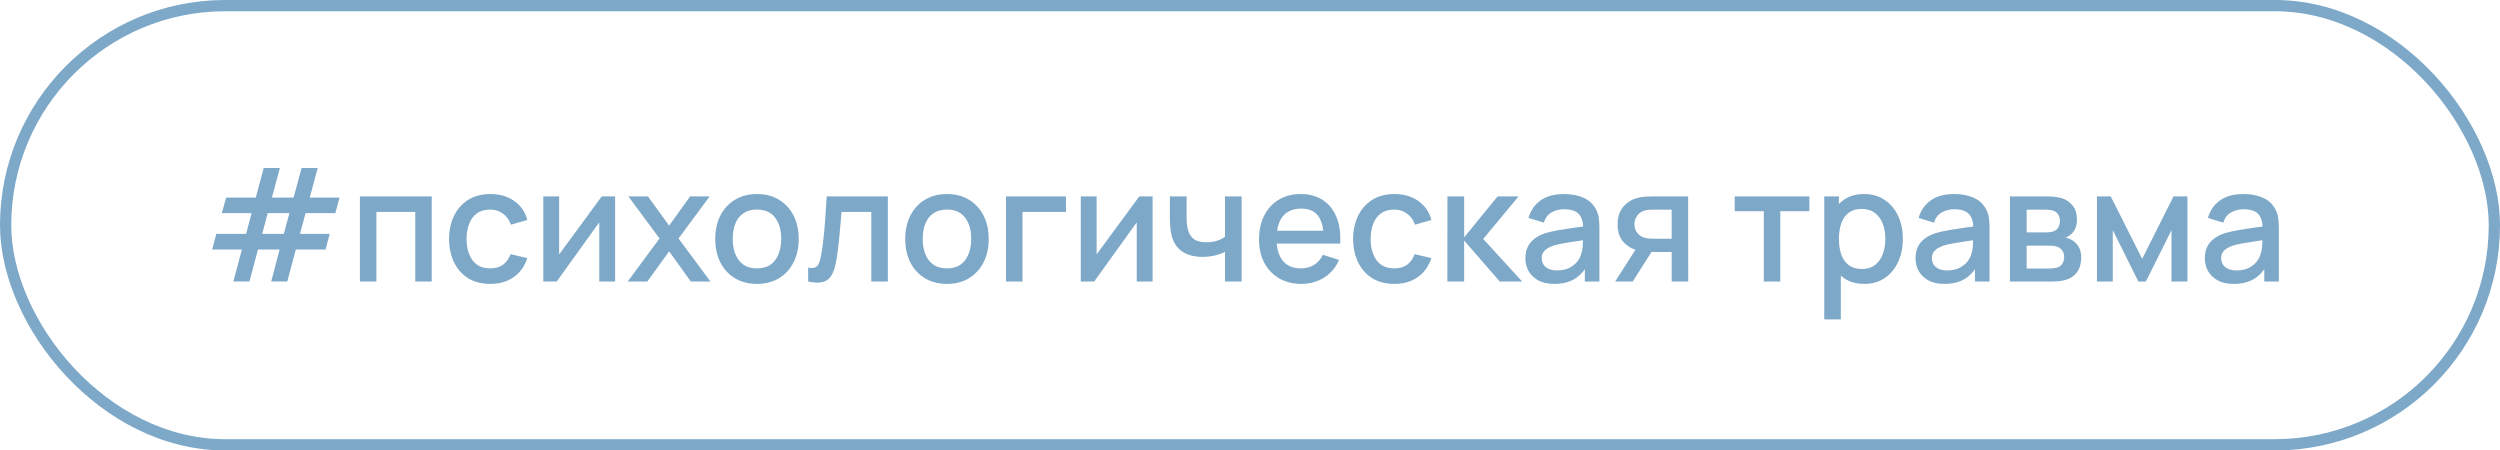
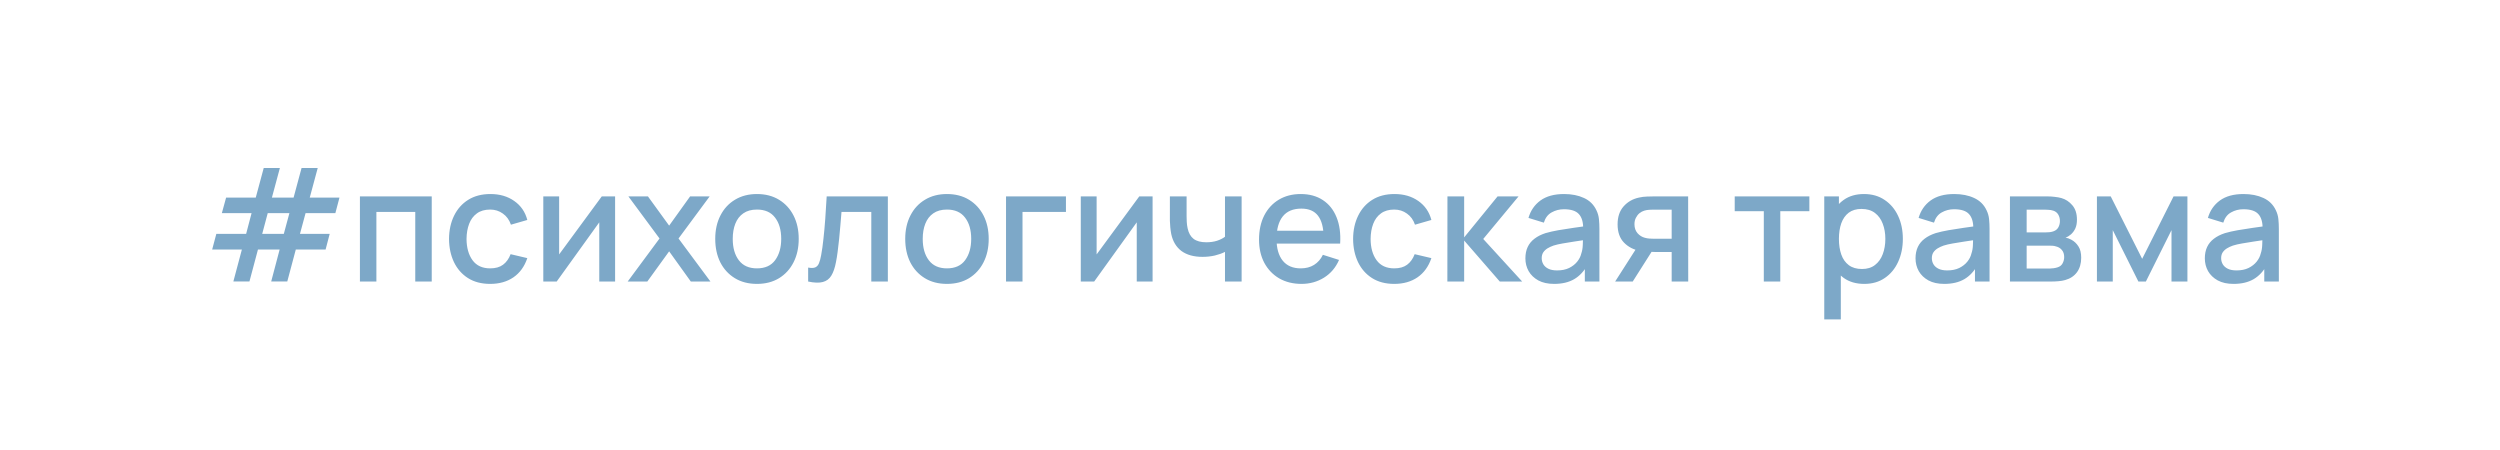
<svg xmlns="http://www.w3.org/2000/svg" width="222" height="40" viewBox="0 0 222 40" fill="none">
  <path d="M20.723 24.993L21.479 22.158H18.84L19.211 20.765H21.857L22.34 18.924H19.701L20.079 17.545H22.711L23.418 14.92H24.853L24.146 17.545H26.071L26.778 14.92H28.213L27.506 17.545H30.145L29.781 18.924H27.135L26.638 20.765H29.277L28.913 22.158H26.267L25.511 24.993H24.083L24.832 22.158H22.907L22.151 24.993H20.723ZM23.285 20.765H25.203L25.7 18.924H23.775L23.285 20.765ZM31.961 25V17.44H38.338V25H36.875V18.819H33.424V25H31.961ZM43.529 25.21C42.754 25.21 42.096 25.037 41.554 24.692C41.013 24.347 40.598 23.873 40.309 23.271C40.024 22.669 39.879 21.985 39.874 21.22C39.879 20.441 40.029 19.752 40.322 19.155C40.617 18.553 41.036 18.082 41.583 17.741C42.129 17.4 42.784 17.23 43.55 17.23C44.376 17.23 45.08 17.435 45.663 17.846C46.252 18.257 46.639 18.819 46.825 19.533L45.37 19.953C45.225 19.528 44.987 19.199 44.656 18.966C44.329 18.728 43.953 18.609 43.529 18.609C43.048 18.609 42.654 18.723 42.346 18.952C42.038 19.176 41.809 19.484 41.66 19.876C41.51 20.268 41.433 20.716 41.428 21.22C41.433 21.999 41.611 22.629 41.961 23.11C42.315 23.591 42.838 23.831 43.529 23.831C44 23.831 44.38 23.724 44.669 23.509C44.964 23.29 45.188 22.977 45.342 22.571L46.825 22.921C46.578 23.658 46.17 24.225 45.6 24.622C45.031 25.014 44.34 25.21 43.529 25.21ZM54.621 17.44V25H53.215V19.743L49.434 25H48.245V17.44H49.651V22.592L53.438 17.44H54.621ZM55.738 25L58.566 21.178L55.801 17.44H57.537L59.42 20.037L61.282 17.44H63.018L60.253 21.178L63.088 25H61.345L59.42 22.319L57.481 25H55.738ZM67.216 25.21C66.46 25.21 65.805 25.04 65.249 24.699C64.694 24.358 64.264 23.889 63.961 23.292C63.663 22.69 63.513 21.997 63.513 21.213C63.513 20.424 63.667 19.731 63.975 19.134C64.283 18.532 64.715 18.065 65.27 17.734C65.826 17.398 66.474 17.23 67.216 17.23C67.972 17.23 68.628 17.4 69.183 17.741C69.739 18.082 70.168 18.551 70.471 19.148C70.775 19.745 70.926 20.434 70.926 21.213C70.926 22.002 70.772 22.697 70.464 23.299C70.161 23.896 69.731 24.365 69.176 24.706C68.621 25.042 67.968 25.21 67.216 25.21ZM67.216 23.831C67.939 23.831 68.478 23.588 68.833 23.103C69.192 22.613 69.372 21.983 69.372 21.213C69.372 20.424 69.19 19.794 68.826 19.323C68.467 18.847 67.93 18.609 67.216 18.609C66.726 18.609 66.323 18.721 66.005 18.945C65.688 19.164 65.452 19.47 65.298 19.862C65.144 20.249 65.067 20.7 65.067 21.213C65.067 22.006 65.249 22.641 65.613 23.117C65.977 23.593 66.511 23.831 67.216 23.831ZM71.764 25V23.761C72.044 23.812 72.257 23.805 72.401 23.74C72.551 23.67 72.66 23.544 72.73 23.362C72.805 23.18 72.868 22.944 72.919 22.655C72.999 22.23 73.066 21.747 73.122 21.206C73.183 20.66 73.237 20.07 73.283 19.435C73.33 18.8 73.372 18.135 73.409 17.44H78.841V25H77.371V18.819H74.725C74.697 19.188 74.665 19.58 74.627 19.995C74.595 20.406 74.557 20.814 74.515 21.22C74.473 21.626 74.429 22.006 74.382 22.361C74.336 22.716 74.287 23.019 74.235 23.271C74.142 23.775 74.004 24.176 73.822 24.475C73.645 24.769 73.393 24.958 73.066 25.042C72.74 25.131 72.306 25.117 71.764 25ZM84.087 25.21C83.331 25.21 82.676 25.04 82.12 24.699C81.565 24.358 81.136 23.889 80.832 23.292C80.534 22.69 80.384 21.997 80.384 21.213C80.384 20.424 80.538 19.731 80.846 19.134C81.154 18.532 81.586 18.065 82.141 17.734C82.697 17.398 83.345 17.23 84.087 17.23C84.843 17.23 85.499 17.4 86.054 17.741C86.61 18.082 87.039 18.551 87.342 19.148C87.646 19.745 87.797 20.434 87.797 21.213C87.797 22.002 87.643 22.697 87.335 23.299C87.032 23.896 86.603 24.365 86.047 24.706C85.492 25.042 84.839 25.21 84.087 25.21ZM84.087 23.831C84.811 23.831 85.35 23.588 85.704 23.103C86.064 22.613 86.243 21.983 86.243 21.213C86.243 20.424 86.061 19.794 85.697 19.323C85.338 18.847 84.801 18.609 84.087 18.609C83.597 18.609 83.194 18.721 82.876 18.945C82.559 19.164 82.323 19.47 82.169 19.862C82.015 20.249 81.938 20.7 81.938 21.213C81.938 22.006 82.12 22.641 82.484 23.117C82.848 23.593 83.383 23.831 84.087 23.831ZM89.335 25V17.44H94.656V18.819H90.799V25H89.335ZM102.35 17.44V25H100.943V19.743L97.163 25H95.973V17.44H97.38V22.592L101.167 17.44H102.35ZM108.779 25V22.368C108.523 22.499 108.222 22.606 107.876 22.69C107.531 22.769 107.167 22.809 106.784 22.809C106.01 22.809 105.387 22.636 104.915 22.291C104.449 21.941 104.145 21.437 104.005 20.779C103.968 20.583 103.94 20.382 103.921 20.177C103.903 19.967 103.891 19.776 103.886 19.603C103.886 19.43 103.886 19.302 103.886 19.218V17.44H105.37V19.218C105.37 19.339 105.375 19.5 105.384 19.701C105.394 19.897 105.419 20.088 105.461 20.275C105.55 20.695 105.727 21.008 105.993 21.213C106.259 21.414 106.635 21.514 107.12 21.514C107.47 21.514 107.785 21.47 108.065 21.381C108.35 21.288 108.588 21.169 108.779 21.024V17.44H110.256V25H108.779ZM115.575 25.21C114.824 25.21 114.164 25.047 113.594 24.72C113.03 24.389 112.589 23.929 112.271 23.341C111.959 22.748 111.802 22.062 111.802 21.283C111.802 20.457 111.956 19.741 112.264 19.134C112.577 18.527 113.011 18.058 113.566 17.727C114.122 17.396 114.768 17.23 115.505 17.23C116.275 17.23 116.931 17.41 117.472 17.769C118.014 18.124 118.417 18.63 118.683 19.288C118.954 19.946 119.061 20.728 119.005 21.633H117.542V21.101C117.533 20.224 117.365 19.575 117.038 19.155C116.716 18.735 116.224 18.525 115.561 18.525C114.829 18.525 114.278 18.756 113.909 19.218C113.541 19.68 113.356 20.347 113.356 21.22C113.356 22.051 113.541 22.695 113.909 23.152C114.278 23.605 114.81 23.831 115.505 23.831C115.963 23.831 116.357 23.728 116.688 23.523C117.024 23.313 117.286 23.014 117.472 22.627L118.907 23.082C118.613 23.759 118.168 24.284 117.57 24.657C116.973 25.026 116.308 25.21 115.575 25.21ZM112.88 21.633V20.492H118.277V21.633H112.88ZM123.81 25.21C123.035 25.21 122.377 25.037 121.836 24.692C121.294 24.347 120.879 23.873 120.59 23.271C120.305 22.669 120.16 21.985 120.156 21.22C120.16 20.441 120.31 19.752 120.604 19.155C120.898 18.553 121.318 18.082 121.864 17.741C122.41 17.4 123.065 17.23 123.831 17.23C124.657 17.23 125.361 17.435 125.945 17.846C126.533 18.257 126.92 18.819 127.107 19.533L125.651 19.953C125.506 19.528 125.268 19.199 124.937 18.966C124.61 18.728 124.234 18.609 123.81 18.609C123.329 18.609 122.935 18.723 122.627 18.952C122.319 19.176 122.09 19.484 121.941 19.876C121.791 20.268 121.714 20.716 121.71 21.22C121.714 21.999 121.892 22.629 122.242 23.11C122.596 23.591 123.119 23.831 123.81 23.831C124.281 23.831 124.661 23.724 124.951 23.509C125.245 23.29 125.469 22.977 125.623 22.571L127.107 22.921C126.859 23.658 126.451 24.225 125.882 24.622C125.312 25.014 124.622 25.21 123.81 25.21ZM128.526 25L128.533 17.44H130.017V21.08L132.985 17.44H134.847L131.711 21.22L135.169 25H133.181L130.017 21.36V25H128.526ZM138.01 25.21C137.45 25.21 136.981 25.107 136.603 24.902C136.225 24.692 135.938 24.417 135.742 24.076C135.55 23.731 135.455 23.353 135.455 22.942C135.455 22.559 135.522 22.223 135.658 21.934C135.793 21.645 135.994 21.4 136.26 21.199C136.526 20.994 136.852 20.828 137.24 20.702C137.576 20.604 137.956 20.518 138.381 20.443C138.805 20.368 139.251 20.298 139.718 20.233C140.189 20.168 140.656 20.102 141.118 20.037L140.586 20.331C140.595 19.738 140.469 19.3 140.208 19.015C139.951 18.726 139.508 18.581 138.878 18.581C138.481 18.581 138.117 18.674 137.786 18.861C137.454 19.043 137.223 19.346 137.093 19.771L135.728 19.351C135.914 18.702 136.269 18.187 136.792 17.804C137.319 17.421 138.019 17.23 138.892 17.23C139.568 17.23 140.156 17.347 140.656 17.58C141.16 17.809 141.528 18.173 141.762 18.672C141.883 18.919 141.958 19.181 141.986 19.456C142.014 19.731 142.028 20.028 142.028 20.345V25H140.733V23.271L140.985 23.495C140.672 24.074 140.273 24.505 139.788 24.79C139.307 25.07 138.714 25.21 138.01 25.21ZM138.269 24.013C138.684 24.013 139.041 23.941 139.34 23.796C139.638 23.647 139.879 23.458 140.061 23.229C140.243 23 140.362 22.762 140.418 22.515C140.497 22.291 140.541 22.039 140.551 21.759C140.565 21.479 140.572 21.255 140.572 21.087L141.048 21.262C140.586 21.332 140.166 21.395 139.788 21.451C139.41 21.507 139.067 21.563 138.759 21.619C138.455 21.67 138.185 21.733 137.947 21.808C137.746 21.878 137.566 21.962 137.408 22.06C137.254 22.158 137.13 22.277 137.037 22.417C136.948 22.557 136.904 22.727 136.904 22.928C136.904 23.124 136.953 23.306 137.051 23.474C137.149 23.637 137.298 23.768 137.499 23.866C137.699 23.964 137.956 24.013 138.269 24.013ZM148.444 25V22.375H146.946C146.769 22.375 146.557 22.368 146.309 22.354C146.067 22.34 145.838 22.314 145.623 22.277C145.059 22.174 144.587 21.929 144.209 21.542C143.831 21.15 143.642 20.611 143.642 19.925C143.642 19.262 143.82 18.73 144.174 18.329C144.534 17.923 144.989 17.662 145.539 17.545C145.777 17.489 146.02 17.459 146.267 17.454C146.519 17.445 146.732 17.44 146.904 17.44H149.907L149.914 25H148.444ZM143.425 25L145.336 22.011H146.883L144.986 25H143.425ZM146.82 21.199H148.444V18.616H146.82C146.718 18.616 146.592 18.621 146.442 18.63C146.293 18.639 146.148 18.665 146.008 18.707C145.864 18.749 145.724 18.824 145.588 18.931C145.458 19.038 145.35 19.176 145.266 19.344C145.182 19.507 145.14 19.696 145.14 19.911C145.14 20.233 145.231 20.499 145.413 20.709C145.595 20.914 145.812 21.05 146.064 21.115C146.2 21.152 146.335 21.176 146.47 21.185C146.606 21.194 146.722 21.199 146.82 21.199ZM156.626 25V18.756H154.043V17.44H160.672V18.756H158.089V25H156.626ZM165.55 25.21C164.827 25.21 164.22 25.035 163.73 24.685C163.24 24.33 162.869 23.852 162.617 23.25C162.365 22.648 162.239 21.969 162.239 21.213C162.239 20.457 162.363 19.778 162.61 19.176C162.862 18.574 163.231 18.1 163.716 17.755C164.206 17.405 164.808 17.23 165.522 17.23C166.232 17.23 166.843 17.405 167.356 17.755C167.874 18.1 168.273 18.574 168.553 19.176C168.833 19.773 168.973 20.452 168.973 21.213C168.973 21.969 168.833 22.65 168.553 23.257C168.278 23.859 167.884 24.335 167.37 24.685C166.862 25.035 166.255 25.21 165.55 25.21ZM161.994 28.36V17.44H163.296V22.879H163.464V28.36H161.994ZM165.347 23.887C165.814 23.887 166.199 23.768 166.502 23.53C166.81 23.292 167.039 22.972 167.188 22.571C167.342 22.165 167.419 21.712 167.419 21.213C167.419 20.718 167.342 20.27 167.188 19.869C167.039 19.468 166.808 19.148 166.495 18.91C166.183 18.672 165.784 18.553 165.298 18.553C164.841 18.553 164.463 18.665 164.164 18.889C163.87 19.113 163.651 19.426 163.506 19.827C163.366 20.228 163.296 20.69 163.296 21.213C163.296 21.736 163.366 22.198 163.506 22.599C163.646 23 163.868 23.315 164.171 23.544C164.475 23.773 164.867 23.887 165.347 23.887ZM172.654 25.21C172.094 25.21 171.625 25.107 171.247 24.902C170.869 24.692 170.582 24.417 170.386 24.076C170.195 23.731 170.099 23.353 170.099 22.942C170.099 22.559 170.167 22.223 170.302 21.934C170.437 21.645 170.638 21.4 170.904 21.199C171.17 20.994 171.497 20.828 171.884 20.702C172.22 20.604 172.6 20.518 173.025 20.443C173.45 20.368 173.895 20.298 174.362 20.233C174.833 20.168 175.3 20.102 175.762 20.037L175.23 20.331C175.239 19.738 175.113 19.3 174.852 19.015C174.595 18.726 174.152 18.581 173.522 18.581C173.125 18.581 172.761 18.674 172.43 18.861C172.099 19.043 171.868 19.346 171.737 19.771L170.372 19.351C170.559 18.702 170.913 18.187 171.436 17.804C171.963 17.421 172.663 17.23 173.536 17.23C174.213 17.23 174.801 17.347 175.3 17.58C175.804 17.809 176.173 18.173 176.406 18.672C176.527 18.919 176.602 19.181 176.63 19.456C176.658 19.731 176.672 20.028 176.672 20.345V25H175.377V23.271L175.629 23.495C175.316 24.074 174.917 24.505 174.432 24.79C173.951 25.07 173.359 25.21 172.654 25.21ZM172.913 24.013C173.328 24.013 173.685 23.941 173.984 23.796C174.283 23.647 174.523 23.458 174.705 23.229C174.887 23 175.006 22.762 175.062 22.515C175.141 22.291 175.186 22.039 175.195 21.759C175.209 21.479 175.216 21.255 175.216 21.087L175.692 21.262C175.23 21.332 174.81 21.395 174.432 21.451C174.054 21.507 173.711 21.563 173.403 21.619C173.1 21.67 172.829 21.733 172.591 21.808C172.39 21.878 172.211 21.962 172.052 22.06C171.898 22.158 171.774 22.277 171.681 22.417C171.592 22.557 171.548 22.727 171.548 22.928C171.548 23.124 171.597 23.306 171.695 23.474C171.793 23.637 171.942 23.768 172.143 23.866C172.344 23.964 172.6 24.013 172.913 24.013ZM178.483 25V17.44H181.808C182.027 17.44 182.246 17.454 182.466 17.482C182.685 17.505 182.879 17.54 183.047 17.587C183.429 17.694 183.756 17.909 184.027 18.231C184.297 18.548 184.433 18.973 184.433 19.505C184.433 19.808 184.386 20.065 184.293 20.275C184.199 20.48 184.071 20.658 183.908 20.807C183.833 20.872 183.754 20.931 183.67 20.982C183.586 21.033 183.502 21.073 183.418 21.101C183.59 21.129 183.761 21.19 183.929 21.283C184.185 21.418 184.395 21.614 184.559 21.871C184.727 22.123 184.811 22.461 184.811 22.886C184.811 23.395 184.687 23.822 184.44 24.167C184.192 24.508 183.842 24.741 183.39 24.867C183.212 24.918 183.012 24.953 182.788 24.972C182.568 24.991 182.349 25 182.13 25H178.483ZM179.967 23.845H182.039C182.137 23.845 182.249 23.836 182.375 23.817C182.501 23.798 182.613 23.773 182.711 23.74C182.921 23.675 183.07 23.556 183.159 23.383C183.252 23.21 183.299 23.026 183.299 22.83C183.299 22.564 183.229 22.352 183.089 22.193C182.949 22.03 182.771 21.925 182.557 21.878C182.463 21.845 182.361 21.827 182.249 21.822C182.137 21.817 182.041 21.815 181.962 21.815H179.967V23.845ZM179.967 20.639H181.605C181.74 20.639 181.878 20.632 182.018 20.618C182.158 20.599 182.279 20.569 182.382 20.527C182.564 20.457 182.699 20.34 182.788 20.177C182.876 20.009 182.921 19.827 182.921 19.631C182.921 19.416 182.872 19.225 182.774 19.057C182.676 18.889 182.529 18.772 182.333 18.707C182.197 18.66 182.041 18.635 181.864 18.63C181.691 18.621 181.581 18.616 181.535 18.616H179.967V20.639ZM186.207 25V17.44H187.432L190.225 22.984L193.011 17.44H194.243V25H192.829V20.436L190.554 25H189.889L187.614 20.436V25H186.207ZM198.344 25.21C197.784 25.21 197.315 25.107 196.937 24.902C196.559 24.692 196.272 24.417 196.076 24.076C195.884 23.731 195.789 23.353 195.789 22.942C195.789 22.559 195.856 22.223 195.992 21.934C196.127 21.645 196.328 21.4 196.594 21.199C196.86 20.994 197.186 20.828 197.574 20.702C197.91 20.604 198.29 20.518 198.715 20.443C199.139 20.368 199.585 20.298 200.052 20.233C200.523 20.168 200.99 20.102 201.452 20.037L200.92 20.331C200.929 19.738 200.803 19.3 200.542 19.015C200.285 18.726 199.842 18.581 199.212 18.581C198.815 18.581 198.451 18.674 198.12 18.861C197.788 19.043 197.557 19.346 197.427 19.771L196.062 19.351C196.248 18.702 196.603 18.187 197.126 17.804C197.653 17.421 198.353 17.23 199.226 17.23C199.902 17.23 200.49 17.347 200.99 17.58C201.494 17.809 201.862 18.173 202.096 18.672C202.217 18.919 202.292 19.181 202.32 19.456C202.348 19.731 202.362 20.028 202.362 20.345V25H201.067V23.271L201.319 23.495C201.006 24.074 200.607 24.505 200.122 24.79C199.641 25.07 199.048 25.21 198.344 25.21ZM198.603 24.013C199.018 24.013 199.375 23.941 199.674 23.796C199.972 23.647 200.213 23.458 200.395 23.229C200.577 23 200.696 22.762 200.752 22.515C200.831 22.291 200.875 22.039 200.885 21.759C200.899 21.479 200.906 21.255 200.906 21.087L201.382 21.262C200.92 21.332 200.5 21.395 200.122 21.451C199.744 21.507 199.401 21.563 199.093 21.619C198.789 21.67 198.519 21.733 198.281 21.808C198.08 21.878 197.9 21.962 197.742 22.06C197.588 22.158 197.464 22.277 197.371 22.417C197.282 22.557 197.238 22.727 197.238 22.928C197.238 23.124 197.287 23.306 197.385 23.474C197.483 23.637 197.632 23.768 197.833 23.866C198.033 23.964 198.29 24.013 198.603 24.013Z" fill="#7DA8C8" />
-   <rect x="0.5" y="0.5" width="221" height="39" rx="19.5" stroke="#7DA8C8" />
</svg>